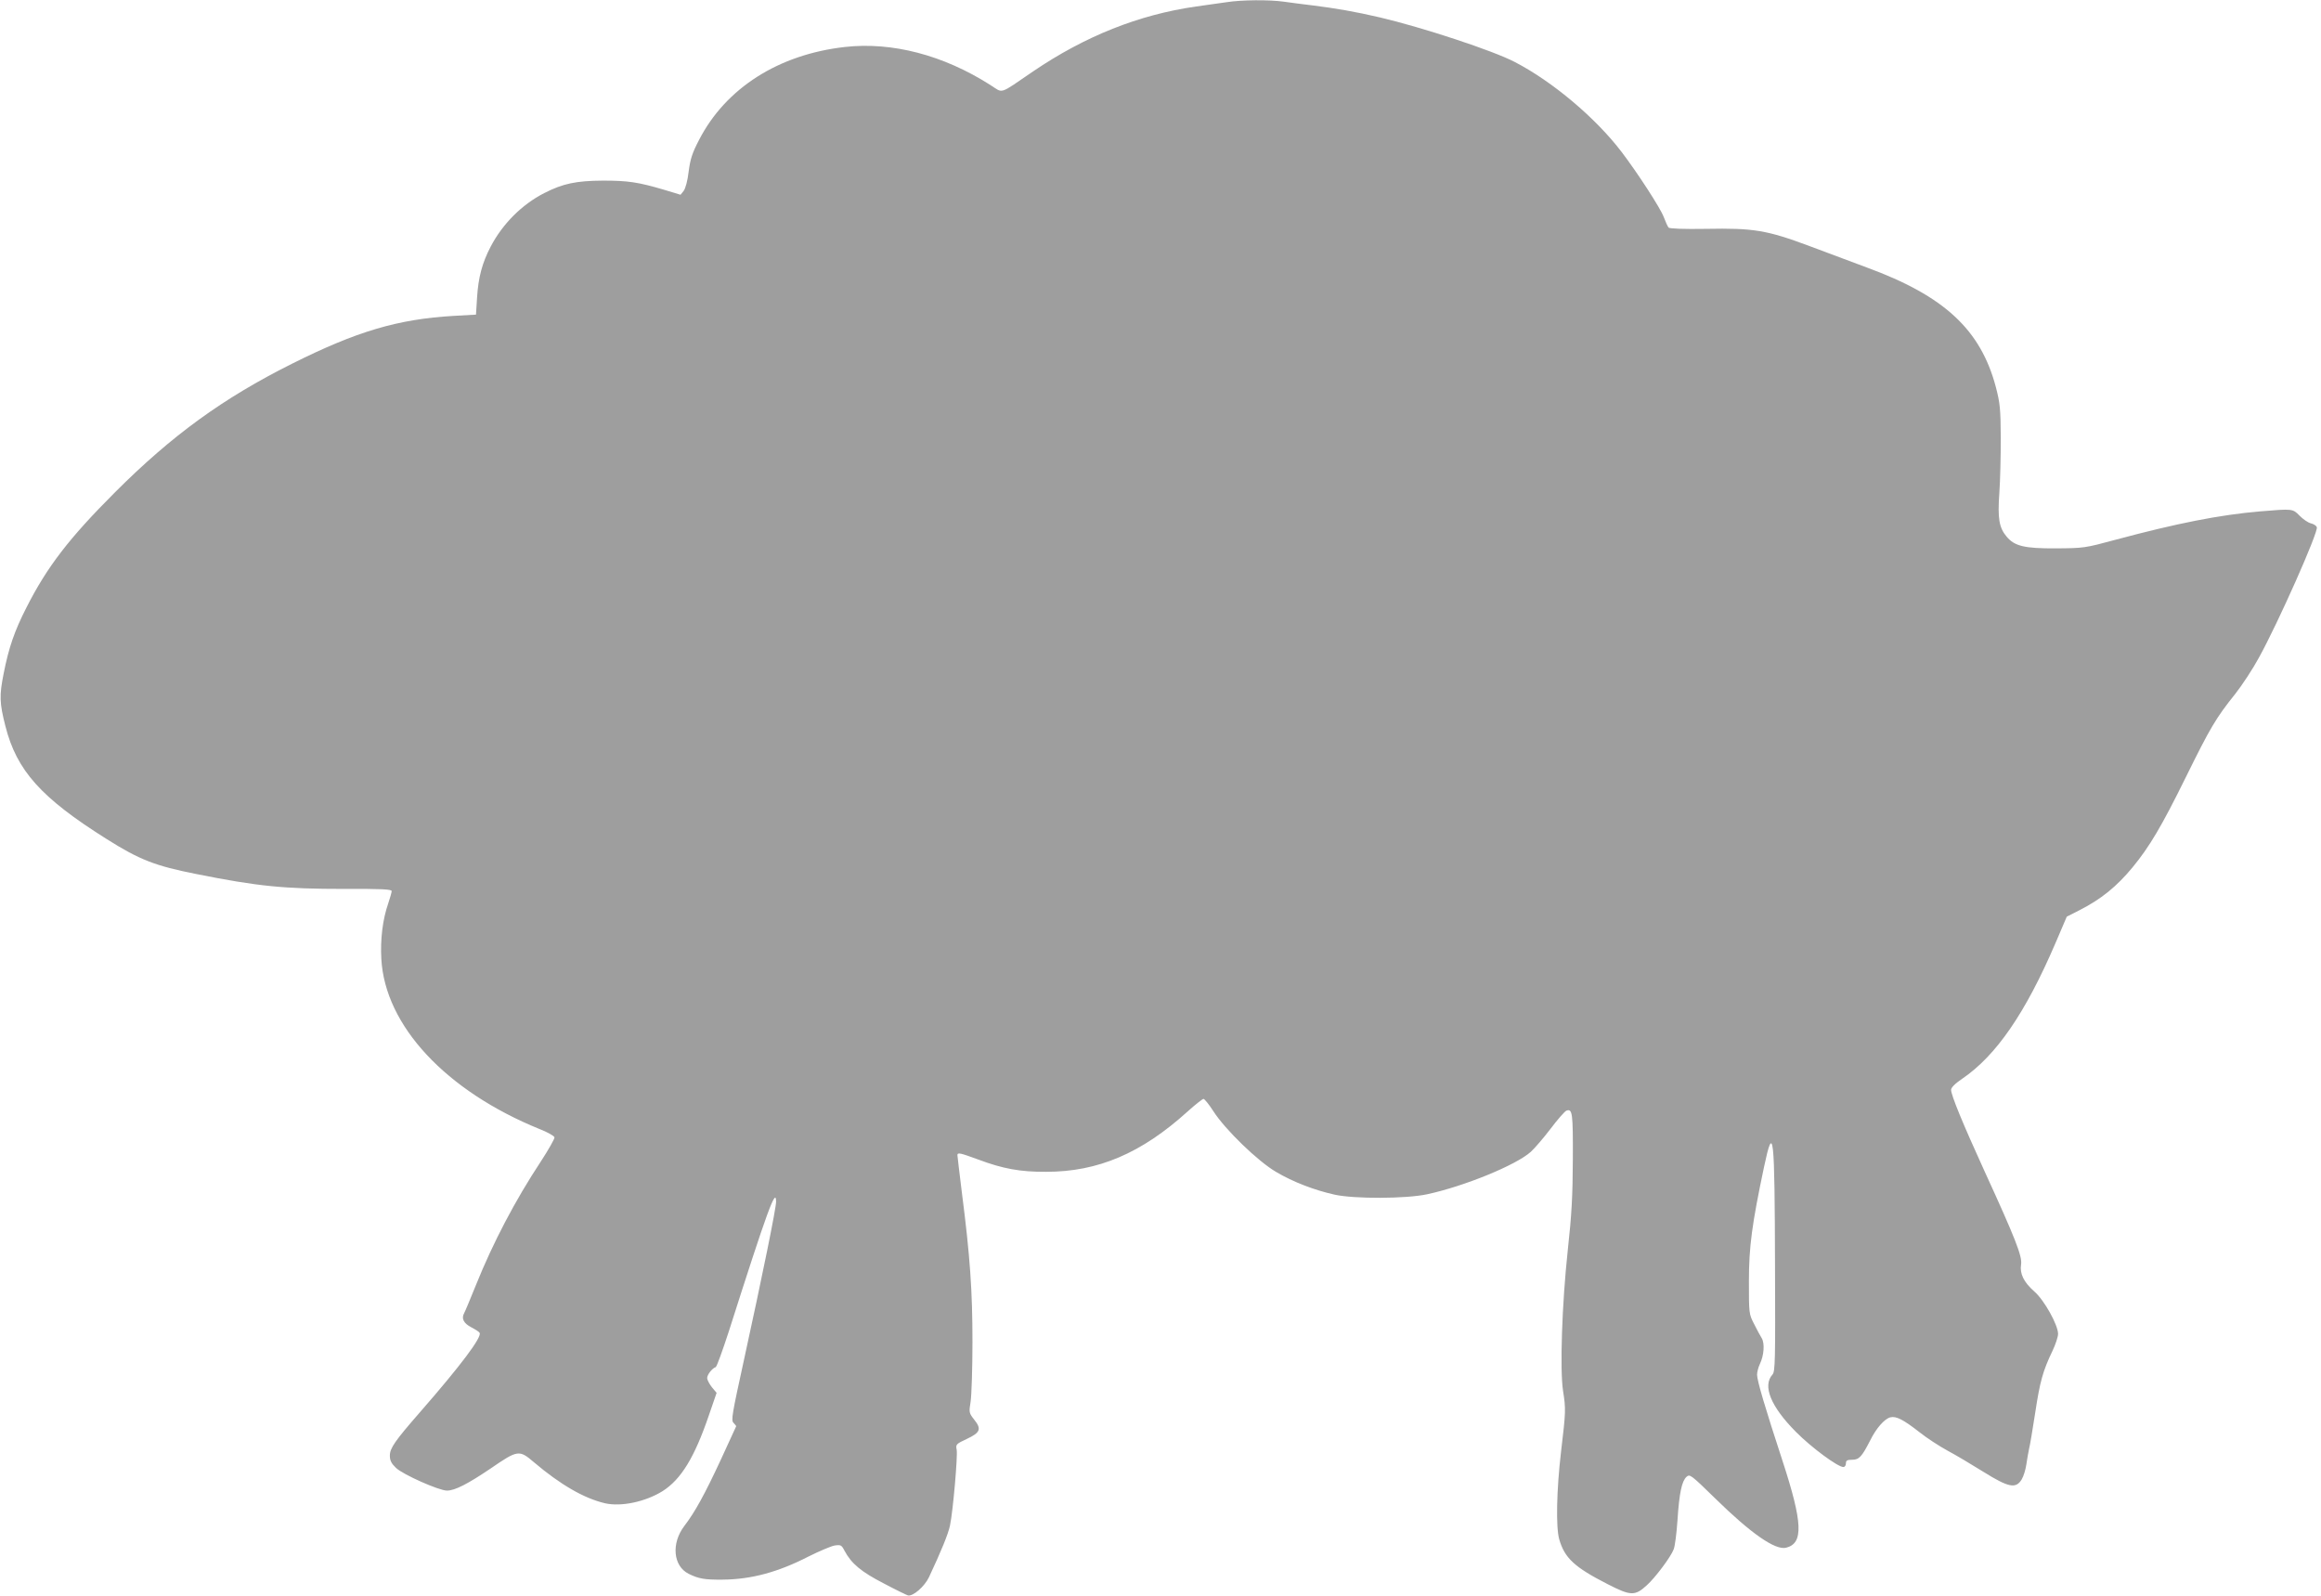
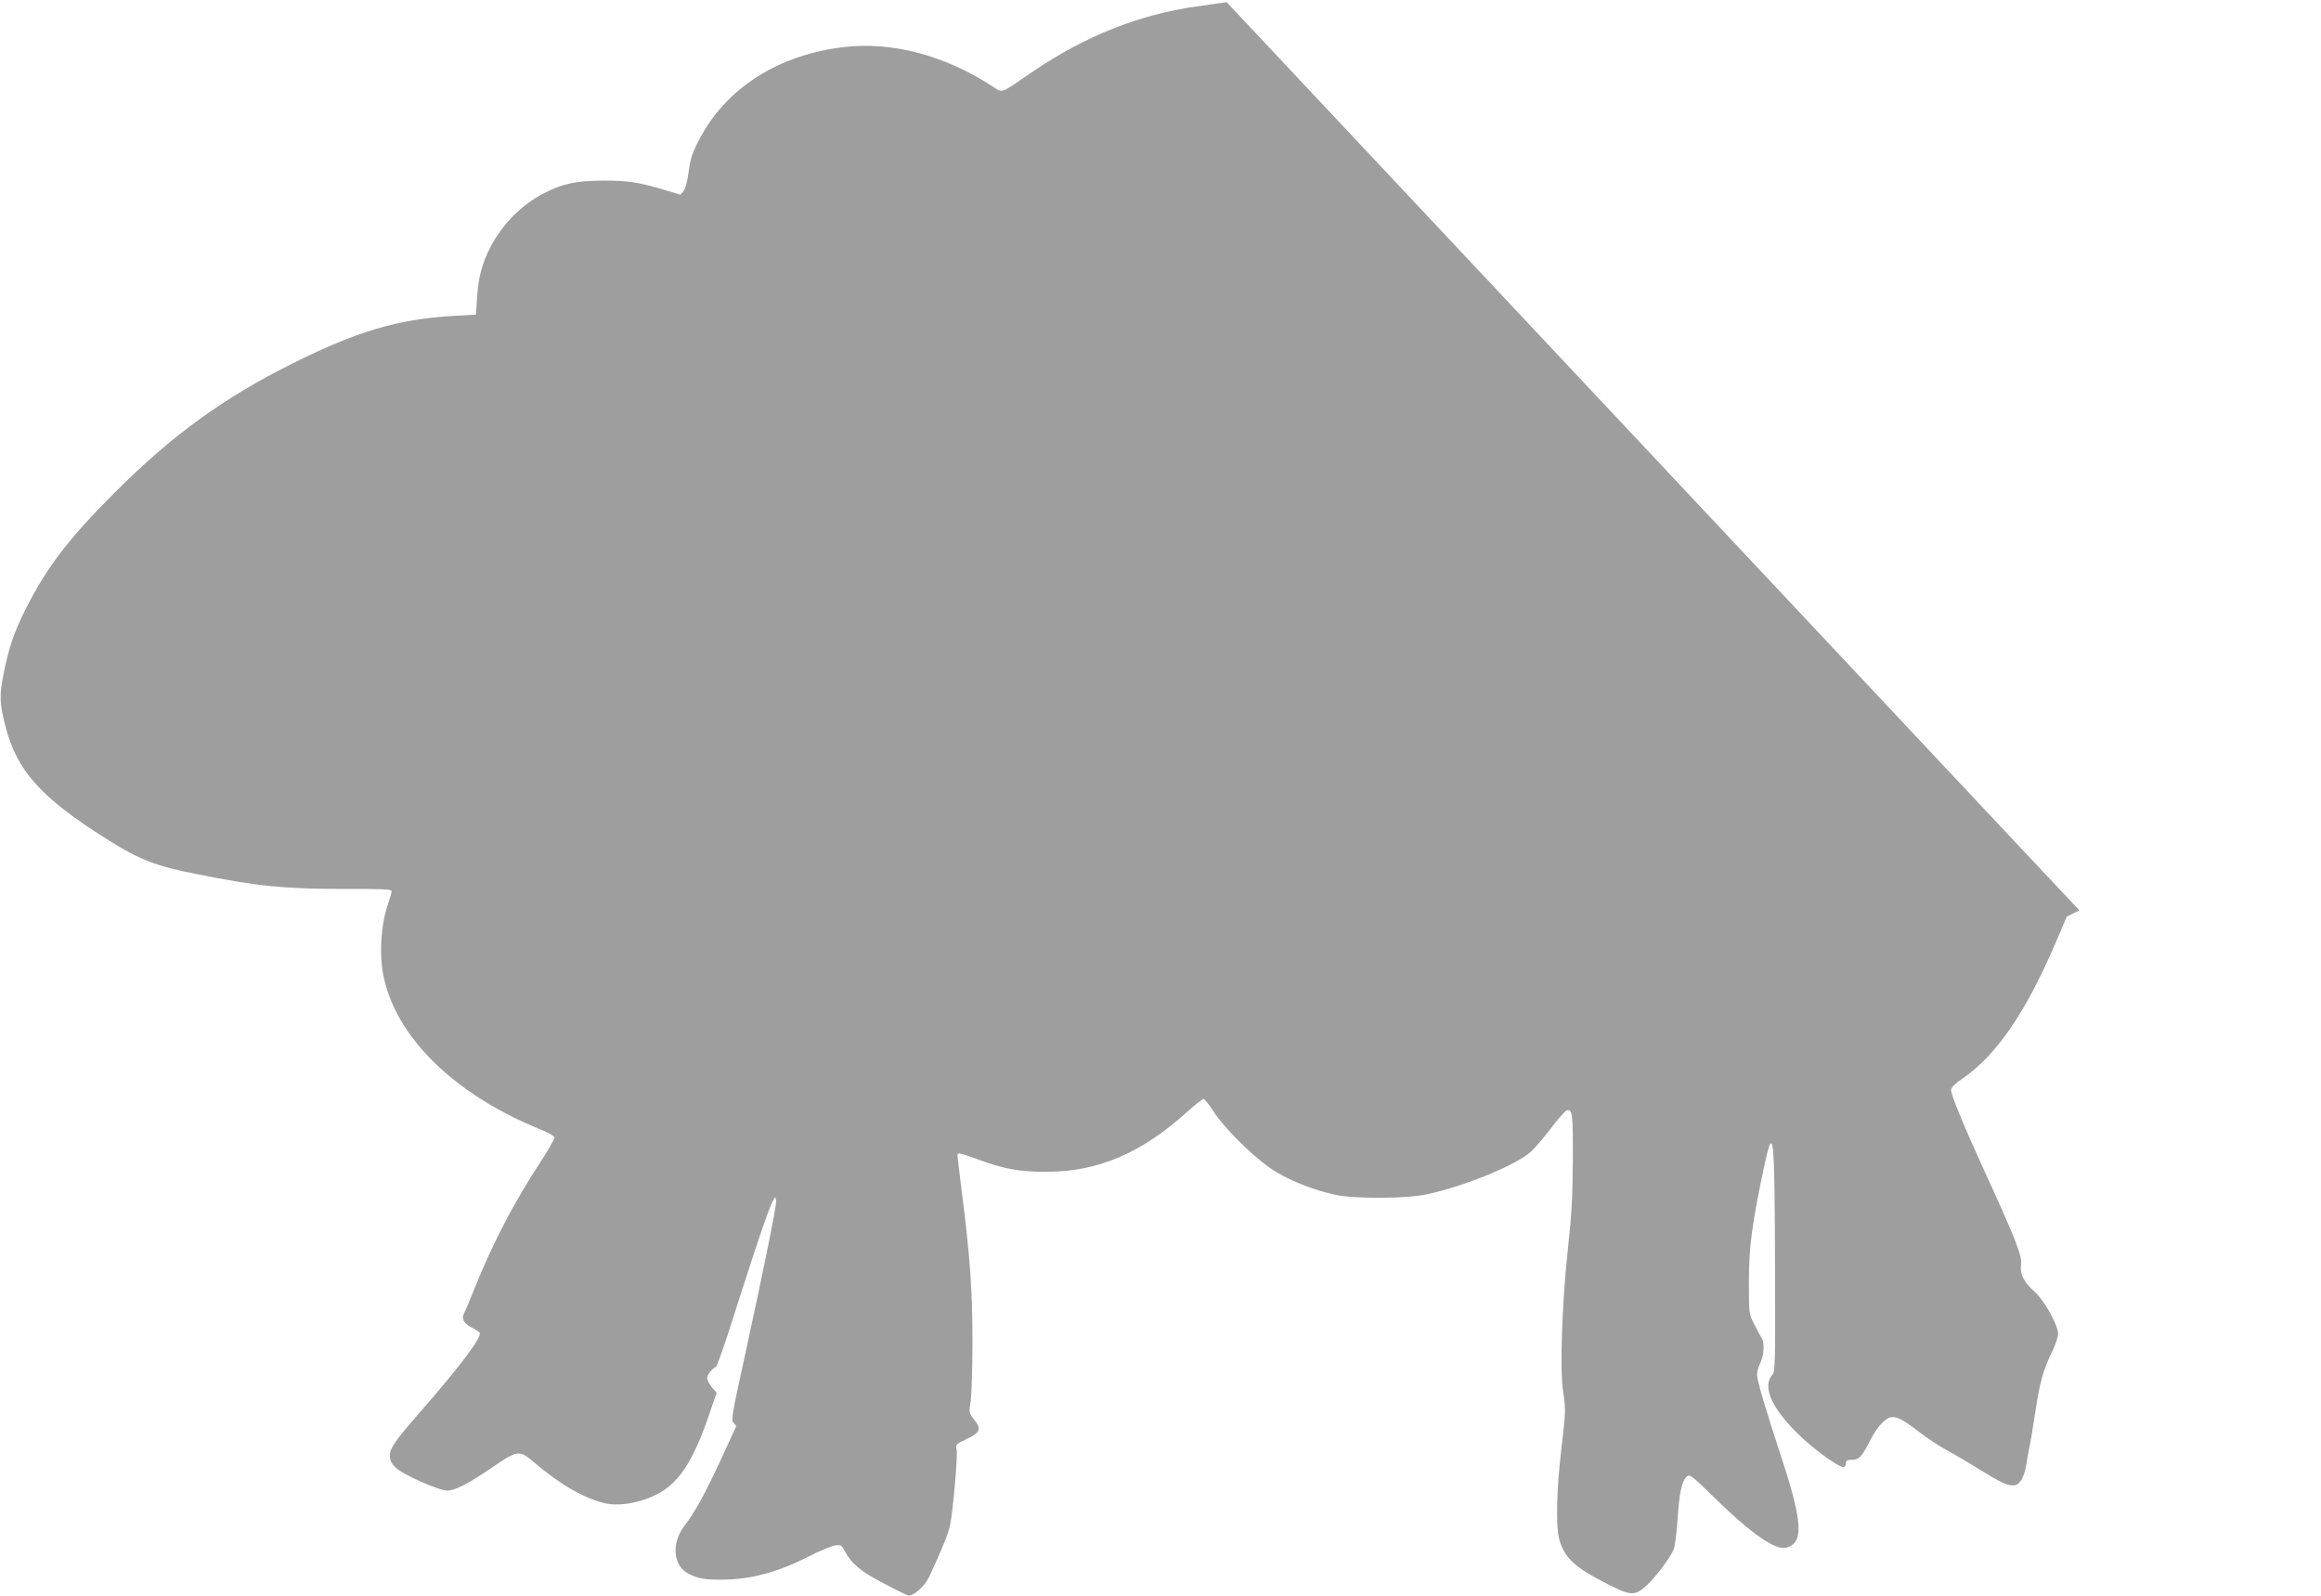
<svg xmlns="http://www.w3.org/2000/svg" version="1.0" width="1280pt" height="880pt" viewBox="0 0 1280 880" preserveAspectRatio="xMidYMid meet">
  <g transform="translate(0,880) scale(0.1,-0.1)" fill="#9e9e9e" stroke="none">
-     <path d="M6765 8788 c-33 -4 -109 -16 -170 -24 -314 -45 -611 -163 -898 -358 -192 -131 -162 -121 -235 -75 -260 166 -543 239 -802 210 -366 -41 -658 -227 -805 -513 -37 -71 -48 -104 -57 -173 -6 -53 -18 -95 -28 -108 l-17 -21 -89 27 c-145 43 -202 51 -339 51 -148 -1 -220 -16 -324 -69 -123 -63 -229 -169 -295 -295 -47 -90 -68 -169 -75 -280 l-6 -95 -124 -7 c-307 -18 -533 -85 -889 -263 -382 -191 -663 -395 -978 -710 -252 -252 -374 -410 -488 -635 -66 -129 -98 -222 -126 -365 -24 -121 -23 -161 10 -290 62 -244 196 -394 555 -620 185 -117 271 -150 498 -195 340 -68 484 -82 815 -82 206 1 262 -2 262 -12 0 -7 -9 -38 -19 -68 -31 -89 -44 -199 -38 -306 20 -368 356 -728 872 -938 44 -17 81 -38 83 -46 1 -8 -33 -68 -76 -134 -140 -212 -263 -446 -357 -680 -30 -74 -59 -144 -65 -155 -17 -30 -3 -57 40 -79 21 -11 42 -24 45 -30 14 -23 -103 -179 -330 -439 -136 -156 -165 -197 -165 -238 0 -27 8 -43 34 -68 39 -37 237 -125 281 -125 44 0 115 37 241 122 150 103 157 104 239 34 145 -123 276 -199 392 -226 89 -20 222 8 317 67 102 65 176 185 256 420 l42 122 -26 31 c-14 18 -26 40 -26 51 0 18 27 53 47 60 6 2 38 92 73 199 211 662 260 797 260 713 0 -36 -74 -401 -179 -881 -63 -288 -70 -325 -56 -338 8 -9 15 -17 15 -19 0 -1 -38 -84 -84 -183 -90 -194 -145 -293 -202 -367 -73 -96 -62 -221 24 -264 55 -27 87 -33 187 -32 157 1 306 41 475 128 58 29 122 56 142 60 35 5 39 3 55 -28 39 -73 93 -117 217 -181 66 -35 126 -64 133 -66 27 -7 91 48 116 100 68 145 106 238 116 285 17 81 43 383 37 418 -6 29 -4 32 56 60 75 35 82 55 40 107 -28 36 -29 39 -19 100 5 35 10 182 10 328 0 279 -13 472 -59 828 -13 106 -24 197 -24 202 0 16 16 12 114 -24 136 -51 232 -69 376 -68 285 0 525 102 780 333 42 38 82 69 87 69 6 0 30 -30 54 -67 65 -102 247 -278 347 -336 93 -55 210 -100 322 -125 108 -24 394 -23 510 2 205 44 491 161 572 234 21 19 70 76 109 127 39 52 78 96 87 100 34 13 37 -12 36 -268 -1 -202 -6 -302 -28 -502 -32 -295 -44 -659 -26 -775 16 -101 15 -116 -11 -335 -25 -213 -29 -417 -10 -484 30 -103 83 -153 267 -247 127 -65 150 -66 215 -7 47 42 134 158 149 199 7 16 16 87 21 159 10 154 24 217 50 241 18 16 24 12 161 -122 195 -191 329 -284 388 -269 97 24 92 137 -20 480 -97 296 -140 442 -140 474 0 15 7 41 15 58 23 47 28 114 11 143 -9 14 -28 50 -43 80 -28 54 -28 58 -28 235 0 190 17 315 83 628 53 249 59 189 61 -552 2 -513 1 -575 -14 -591 -56 -62 -10 -176 129 -316 85 -86 231 -194 262 -194 8 0 14 9 14 20 0 16 7 20 34 20 39 0 54 17 100 107 33 67 79 119 111 127 32 8 71 -12 162 -83 39 -31 108 -76 154 -101 45 -24 134 -77 198 -117 138 -86 178 -94 210 -42 11 18 22 55 26 83 4 28 11 67 15 86 5 19 20 109 34 200 26 171 42 230 95 340 17 36 31 78 31 94 0 49 -76 186 -130 233 -60 53 -82 99 -74 150 7 45 -31 142 -201 513 -121 265 -185 421 -185 450 0 12 21 34 61 61 187 127 349 362 515 749 l62 145 69 35 c120 61 205 130 293 236 94 114 161 227 295 499 134 272 166 326 271 457 38 48 98 139 132 202 107 194 329 694 319 719 -3 8 -18 18 -33 21 -16 4 -43 23 -62 42 -38 39 -38 39 -217 24 -224 -19 -461 -66 -800 -157 -166 -45 -174 -46 -325 -47 -175 -1 -230 12 -274 65 -41 49 -50 99 -40 239 5 69 8 206 8 305 -1 161 -4 191 -27 280 -84 317 -284 503 -712 660 -71 27 -212 79 -313 117 -238 89 -310 101 -574 96 -123 -2 -200 1 -206 7 -5 6 -17 32 -27 59 -18 48 -143 241 -232 358 -143 188 -382 389 -589 496 -120 63 -510 191 -744 246 -132 31 -248 51 -370 66 -52 6 -125 16 -162 21 -80 11 -230 10 -313 -3z" />
+     <path d="M6765 8788 c-33 -4 -109 -16 -170 -24 -314 -45 -611 -163 -898 -358 -192 -131 -162 -121 -235 -75 -260 166 -543 239 -802 210 -366 -41 -658 -227 -805 -513 -37 -71 -48 -104 -57 -173 -6 -53 -18 -95 -28 -108 l-17 -21 -89 27 c-145 43 -202 51 -339 51 -148 -1 -220 -16 -324 -69 -123 -63 -229 -169 -295 -295 -47 -90 -68 -169 -75 -280 l-6 -95 -124 -7 c-307 -18 -533 -85 -889 -263 -382 -191 -663 -395 -978 -710 -252 -252 -374 -410 -488 -635 -66 -129 -98 -222 -126 -365 -24 -121 -23 -161 10 -290 62 -244 196 -394 555 -620 185 -117 271 -150 498 -195 340 -68 484 -82 815 -82 206 1 262 -2 262 -12 0 -7 -9 -38 -19 -68 -31 -89 -44 -199 -38 -306 20 -368 356 -728 872 -938 44 -17 81 -38 83 -46 1 -8 -33 -68 -76 -134 -140 -212 -263 -446 -357 -680 -30 -74 -59 -144 -65 -155 -17 -30 -3 -57 40 -79 21 -11 42 -24 45 -30 14 -23 -103 -179 -330 -439 -136 -156 -165 -197 -165 -238 0 -27 8 -43 34 -68 39 -37 237 -125 281 -125 44 0 115 37 241 122 150 103 157 104 239 34 145 -123 276 -199 392 -226 89 -20 222 8 317 67 102 65 176 185 256 420 l42 122 -26 31 c-14 18 -26 40 -26 51 0 18 27 53 47 60 6 2 38 92 73 199 211 662 260 797 260 713 0 -36 -74 -401 -179 -881 -63 -288 -70 -325 -56 -338 8 -9 15 -17 15 -19 0 -1 -38 -84 -84 -183 -90 -194 -145 -293 -202 -367 -73 -96 -62 -221 24 -264 55 -27 87 -33 187 -32 157 1 306 41 475 128 58 29 122 56 142 60 35 5 39 3 55 -28 39 -73 93 -117 217 -181 66 -35 126 -64 133 -66 27 -7 91 48 116 100 68 145 106 238 116 285 17 81 43 383 37 418 -6 29 -4 32 56 60 75 35 82 55 40 107 -28 36 -29 39 -19 100 5 35 10 182 10 328 0 279 -13 472 -59 828 -13 106 -24 197 -24 202 0 16 16 12 114 -24 136 -51 232 -69 376 -68 285 0 525 102 780 333 42 38 82 69 87 69 6 0 30 -30 54 -67 65 -102 247 -278 347 -336 93 -55 210 -100 322 -125 108 -24 394 -23 510 2 205 44 491 161 572 234 21 19 70 76 109 127 39 52 78 96 87 100 34 13 37 -12 36 -268 -1 -202 -6 -302 -28 -502 -32 -295 -44 -659 -26 -775 16 -101 15 -116 -11 -335 -25 -213 -29 -417 -10 -484 30 -103 83 -153 267 -247 127 -65 150 -66 215 -7 47 42 134 158 149 199 7 16 16 87 21 159 10 154 24 217 50 241 18 16 24 12 161 -122 195 -191 329 -284 388 -269 97 24 92 137 -20 480 -97 296 -140 442 -140 474 0 15 7 41 15 58 23 47 28 114 11 143 -9 14 -28 50 -43 80 -28 54 -28 58 -28 235 0 190 17 315 83 628 53 249 59 189 61 -552 2 -513 1 -575 -14 -591 -56 -62 -10 -176 129 -316 85 -86 231 -194 262 -194 8 0 14 9 14 20 0 16 7 20 34 20 39 0 54 17 100 107 33 67 79 119 111 127 32 8 71 -12 162 -83 39 -31 108 -76 154 -101 45 -24 134 -77 198 -117 138 -86 178 -94 210 -42 11 18 22 55 26 83 4 28 11 67 15 86 5 19 20 109 34 200 26 171 42 230 95 340 17 36 31 78 31 94 0 49 -76 186 -130 233 -60 53 -82 99 -74 150 7 45 -31 142 -201 513 -121 265 -185 421 -185 450 0 12 21 34 61 61 187 127 349 362 515 749 l62 145 69 35 z" />
  </g>
</svg>